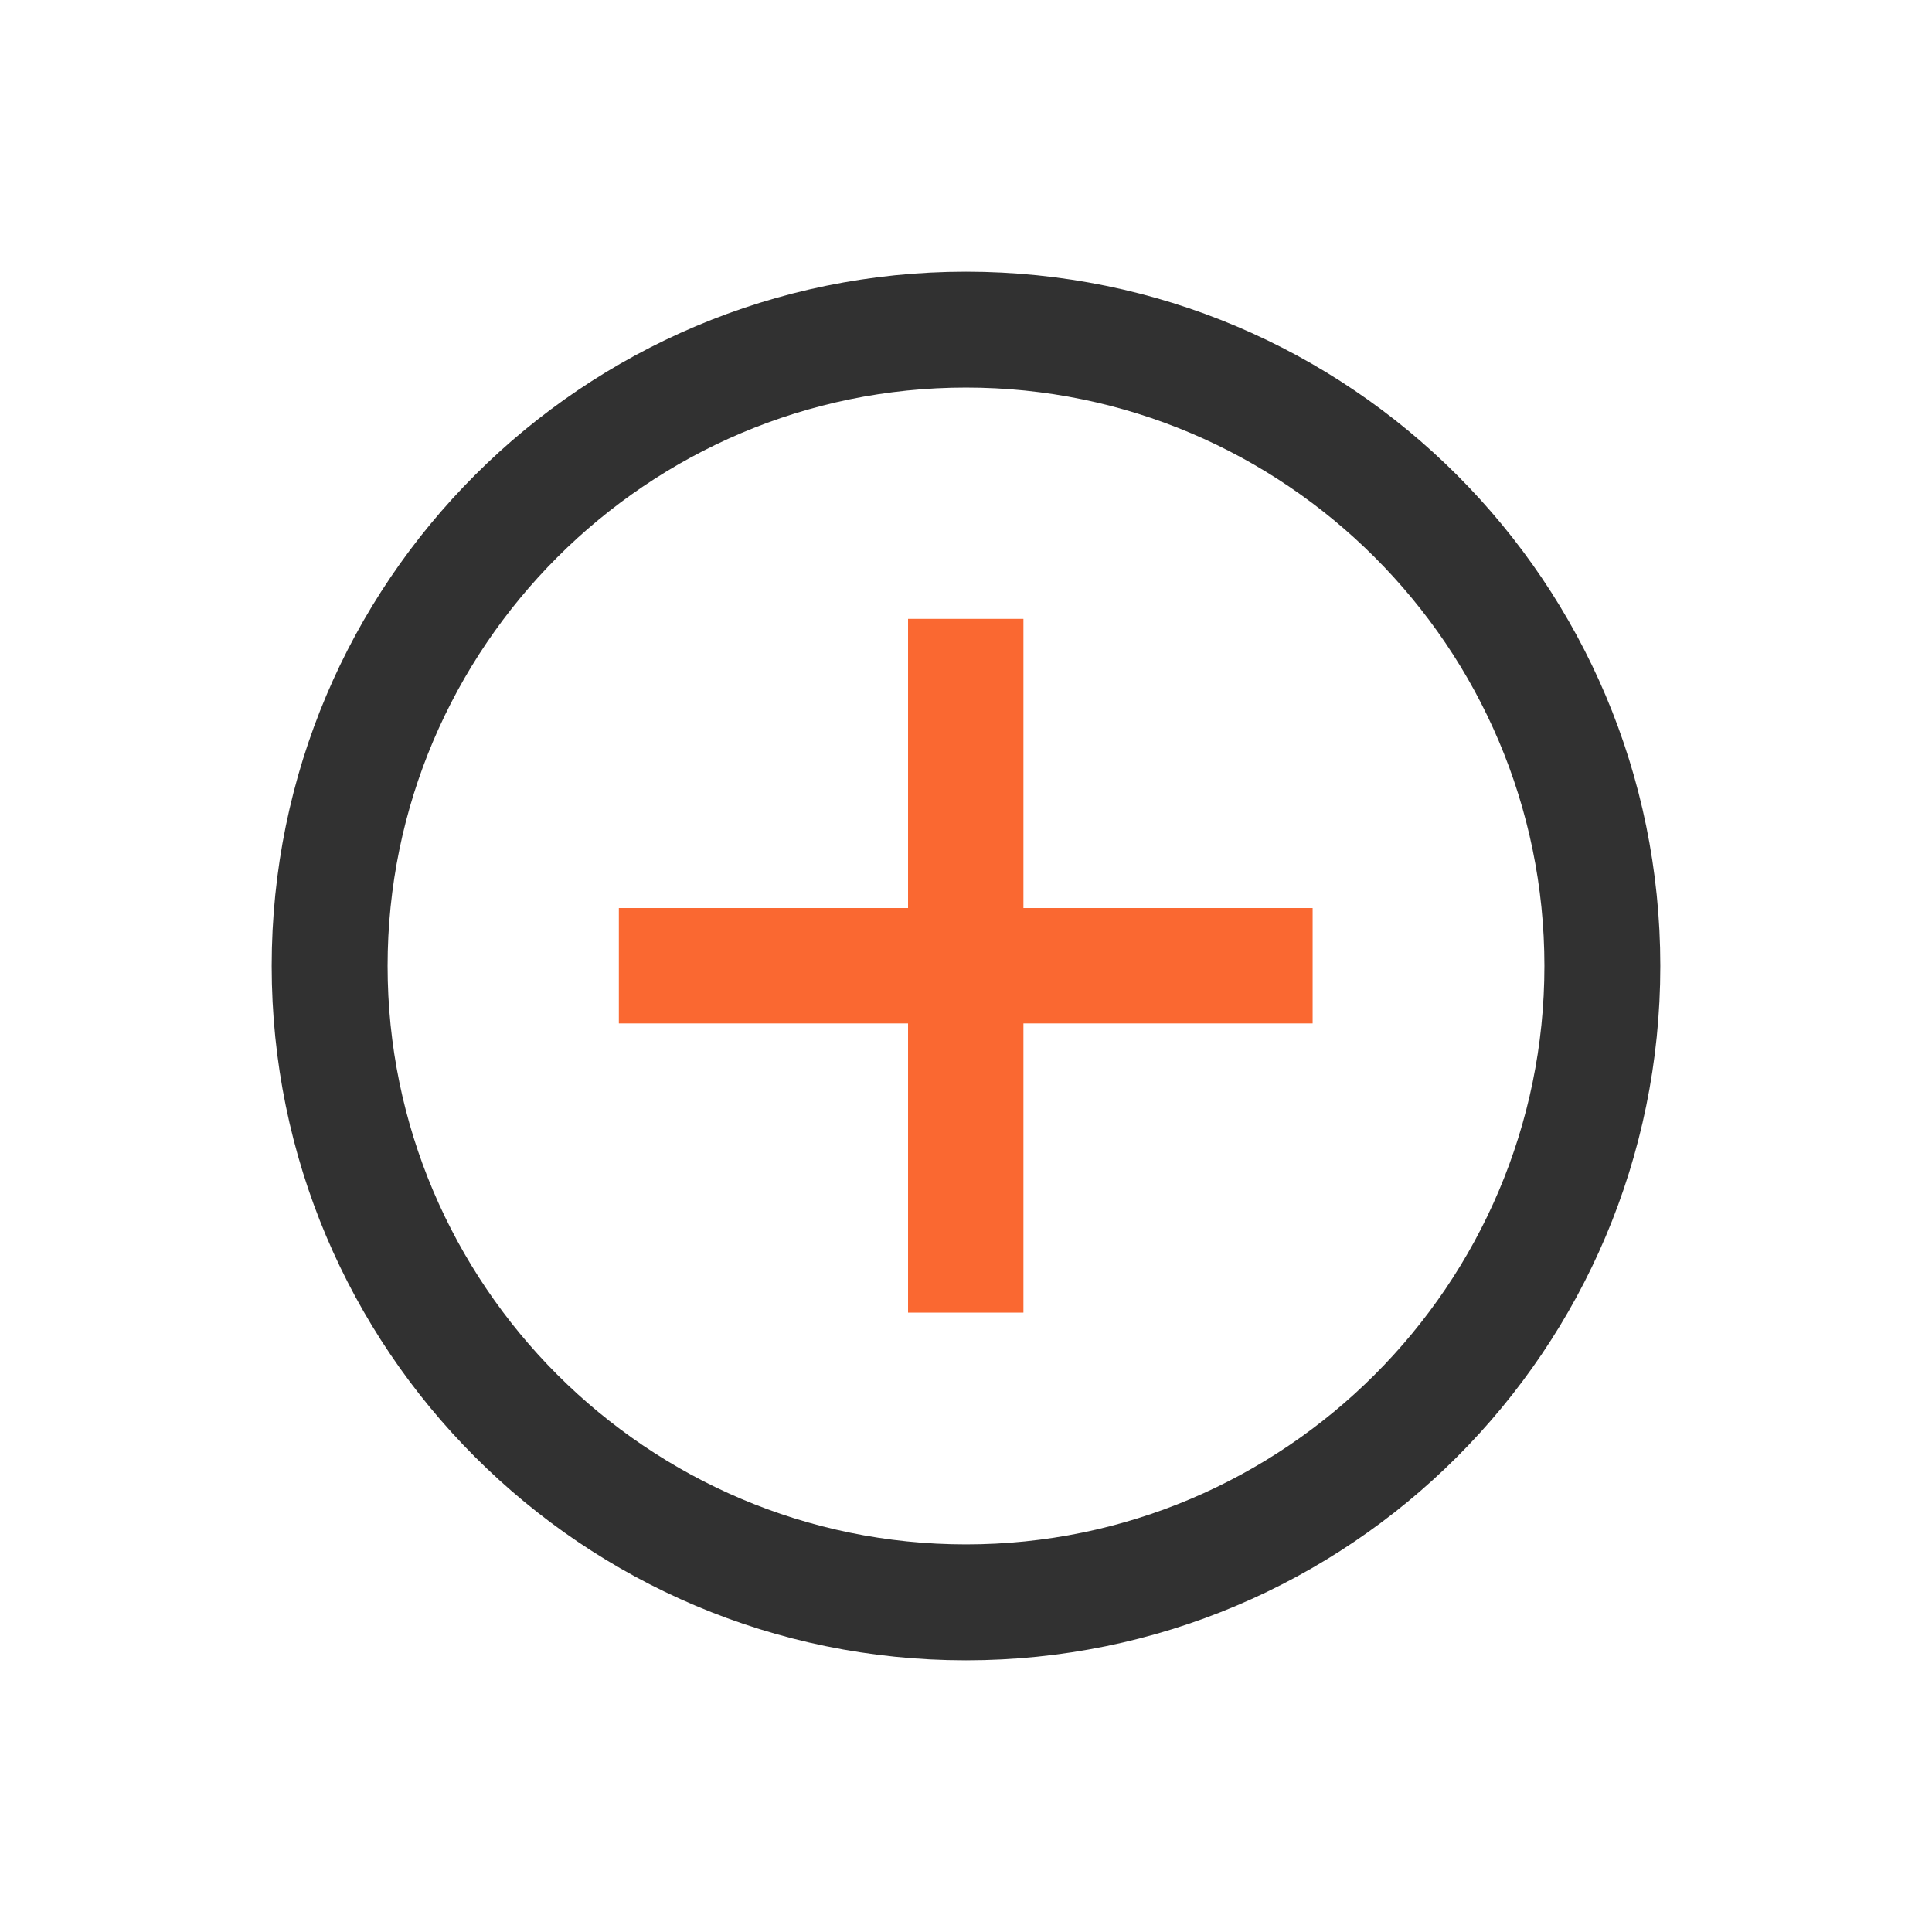
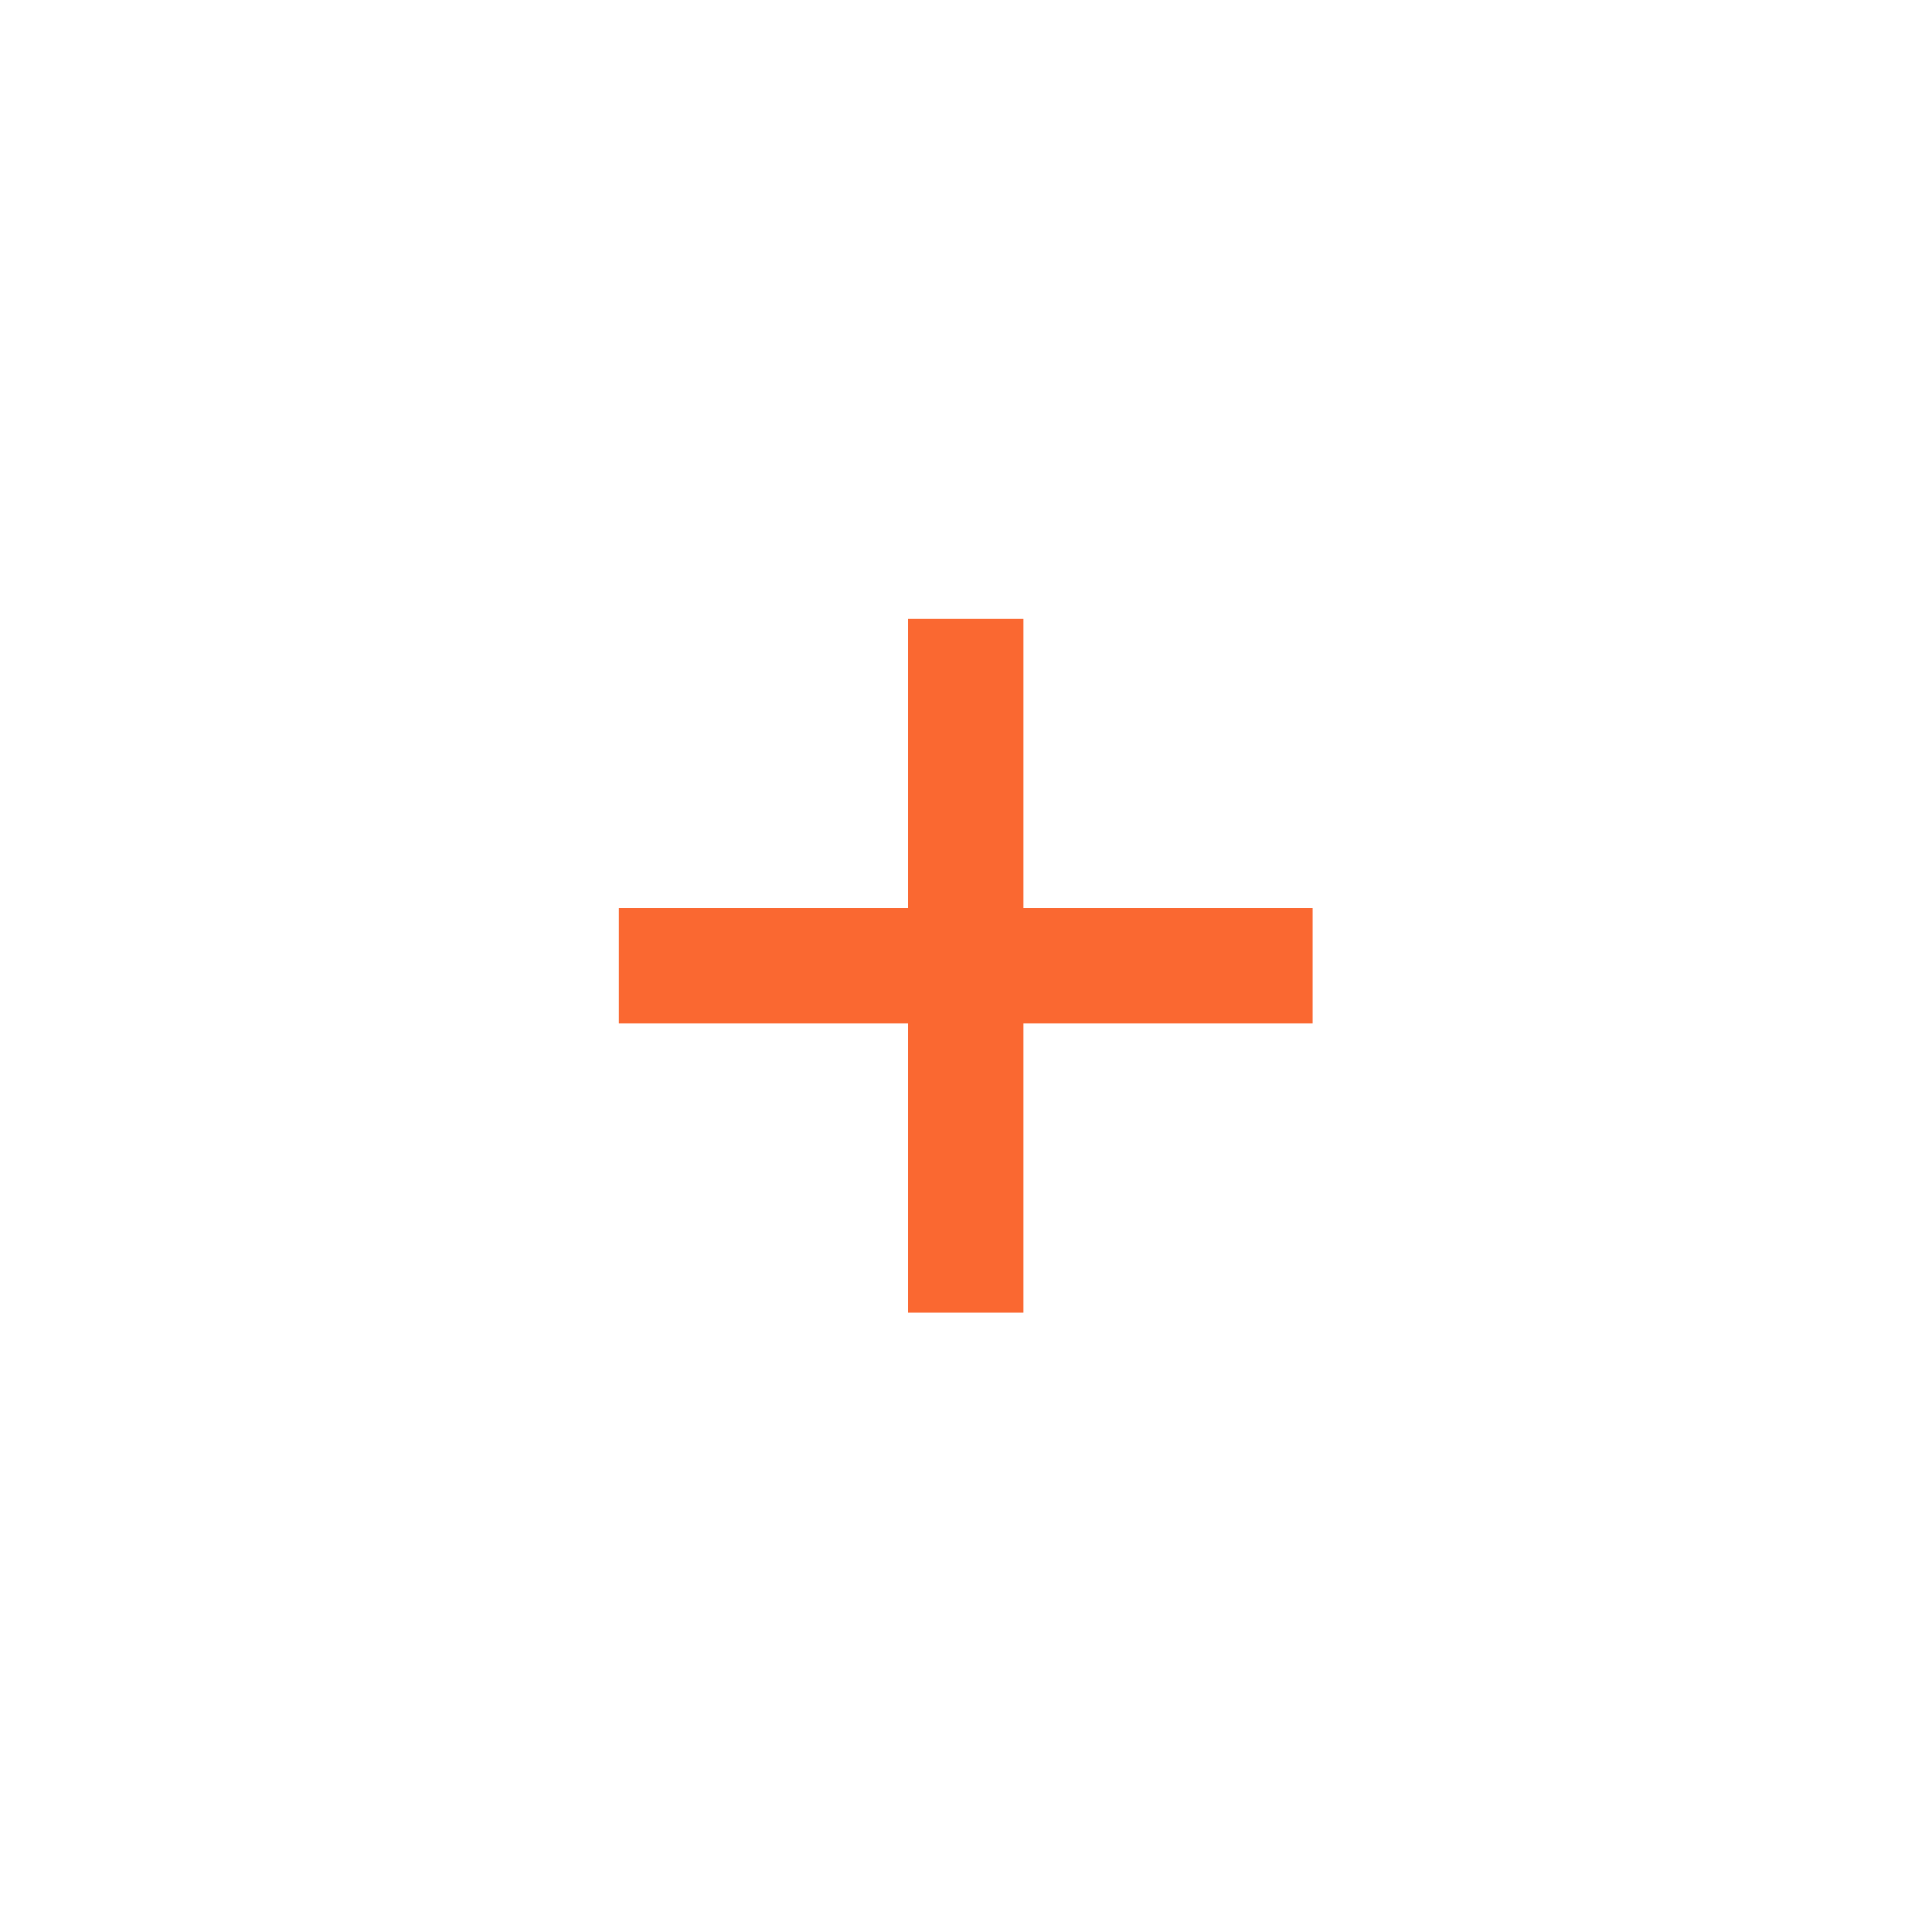
<svg xmlns="http://www.w3.org/2000/svg" width="64" height="64" fill-rule="evenodd" clip-rule="evenodd" image-rendering="optimizeQuality" shape-rendering="geometricPrecision" text-rendering="geometricPrecision" viewBox="0 0 4000 4000">
  <path fill="#fa6831" d="M2717.66 2118.9L2118.9 2118.9 2118.9 2717.66 1880.02 2717.66 1880.02 2118.9 1281.26 2118.9 1281.26 1880.02 1880.02 1880.02 1880.02 1281.26 2118.9 1281.26 2118.9 1880.02 2717.66 1880.02z" />
-   <path fill="#313131" d="M2000 562.5c-793.48,0 -1437.5,642.98 -1437.5,1437.5 0,793.48 642.98,1437.5 1437.5,1437.5 793.48,0 1437.5,-642.98 1437.5,-1437.5 0,-793.48 -642.98,-1437.5 -1437.5,-1437.5zm0 239.92c659.82,0 1197.54,537.76 1197.54,1197.54 0,659.82 -537.76,1197.54 -1197.54,1197.54 -659.82,0 -1197.54,-537.76 -1197.54,-1197.54 0,-659.82 537.76,-1197.54 1197.54,-1197.54z" />
</svg>